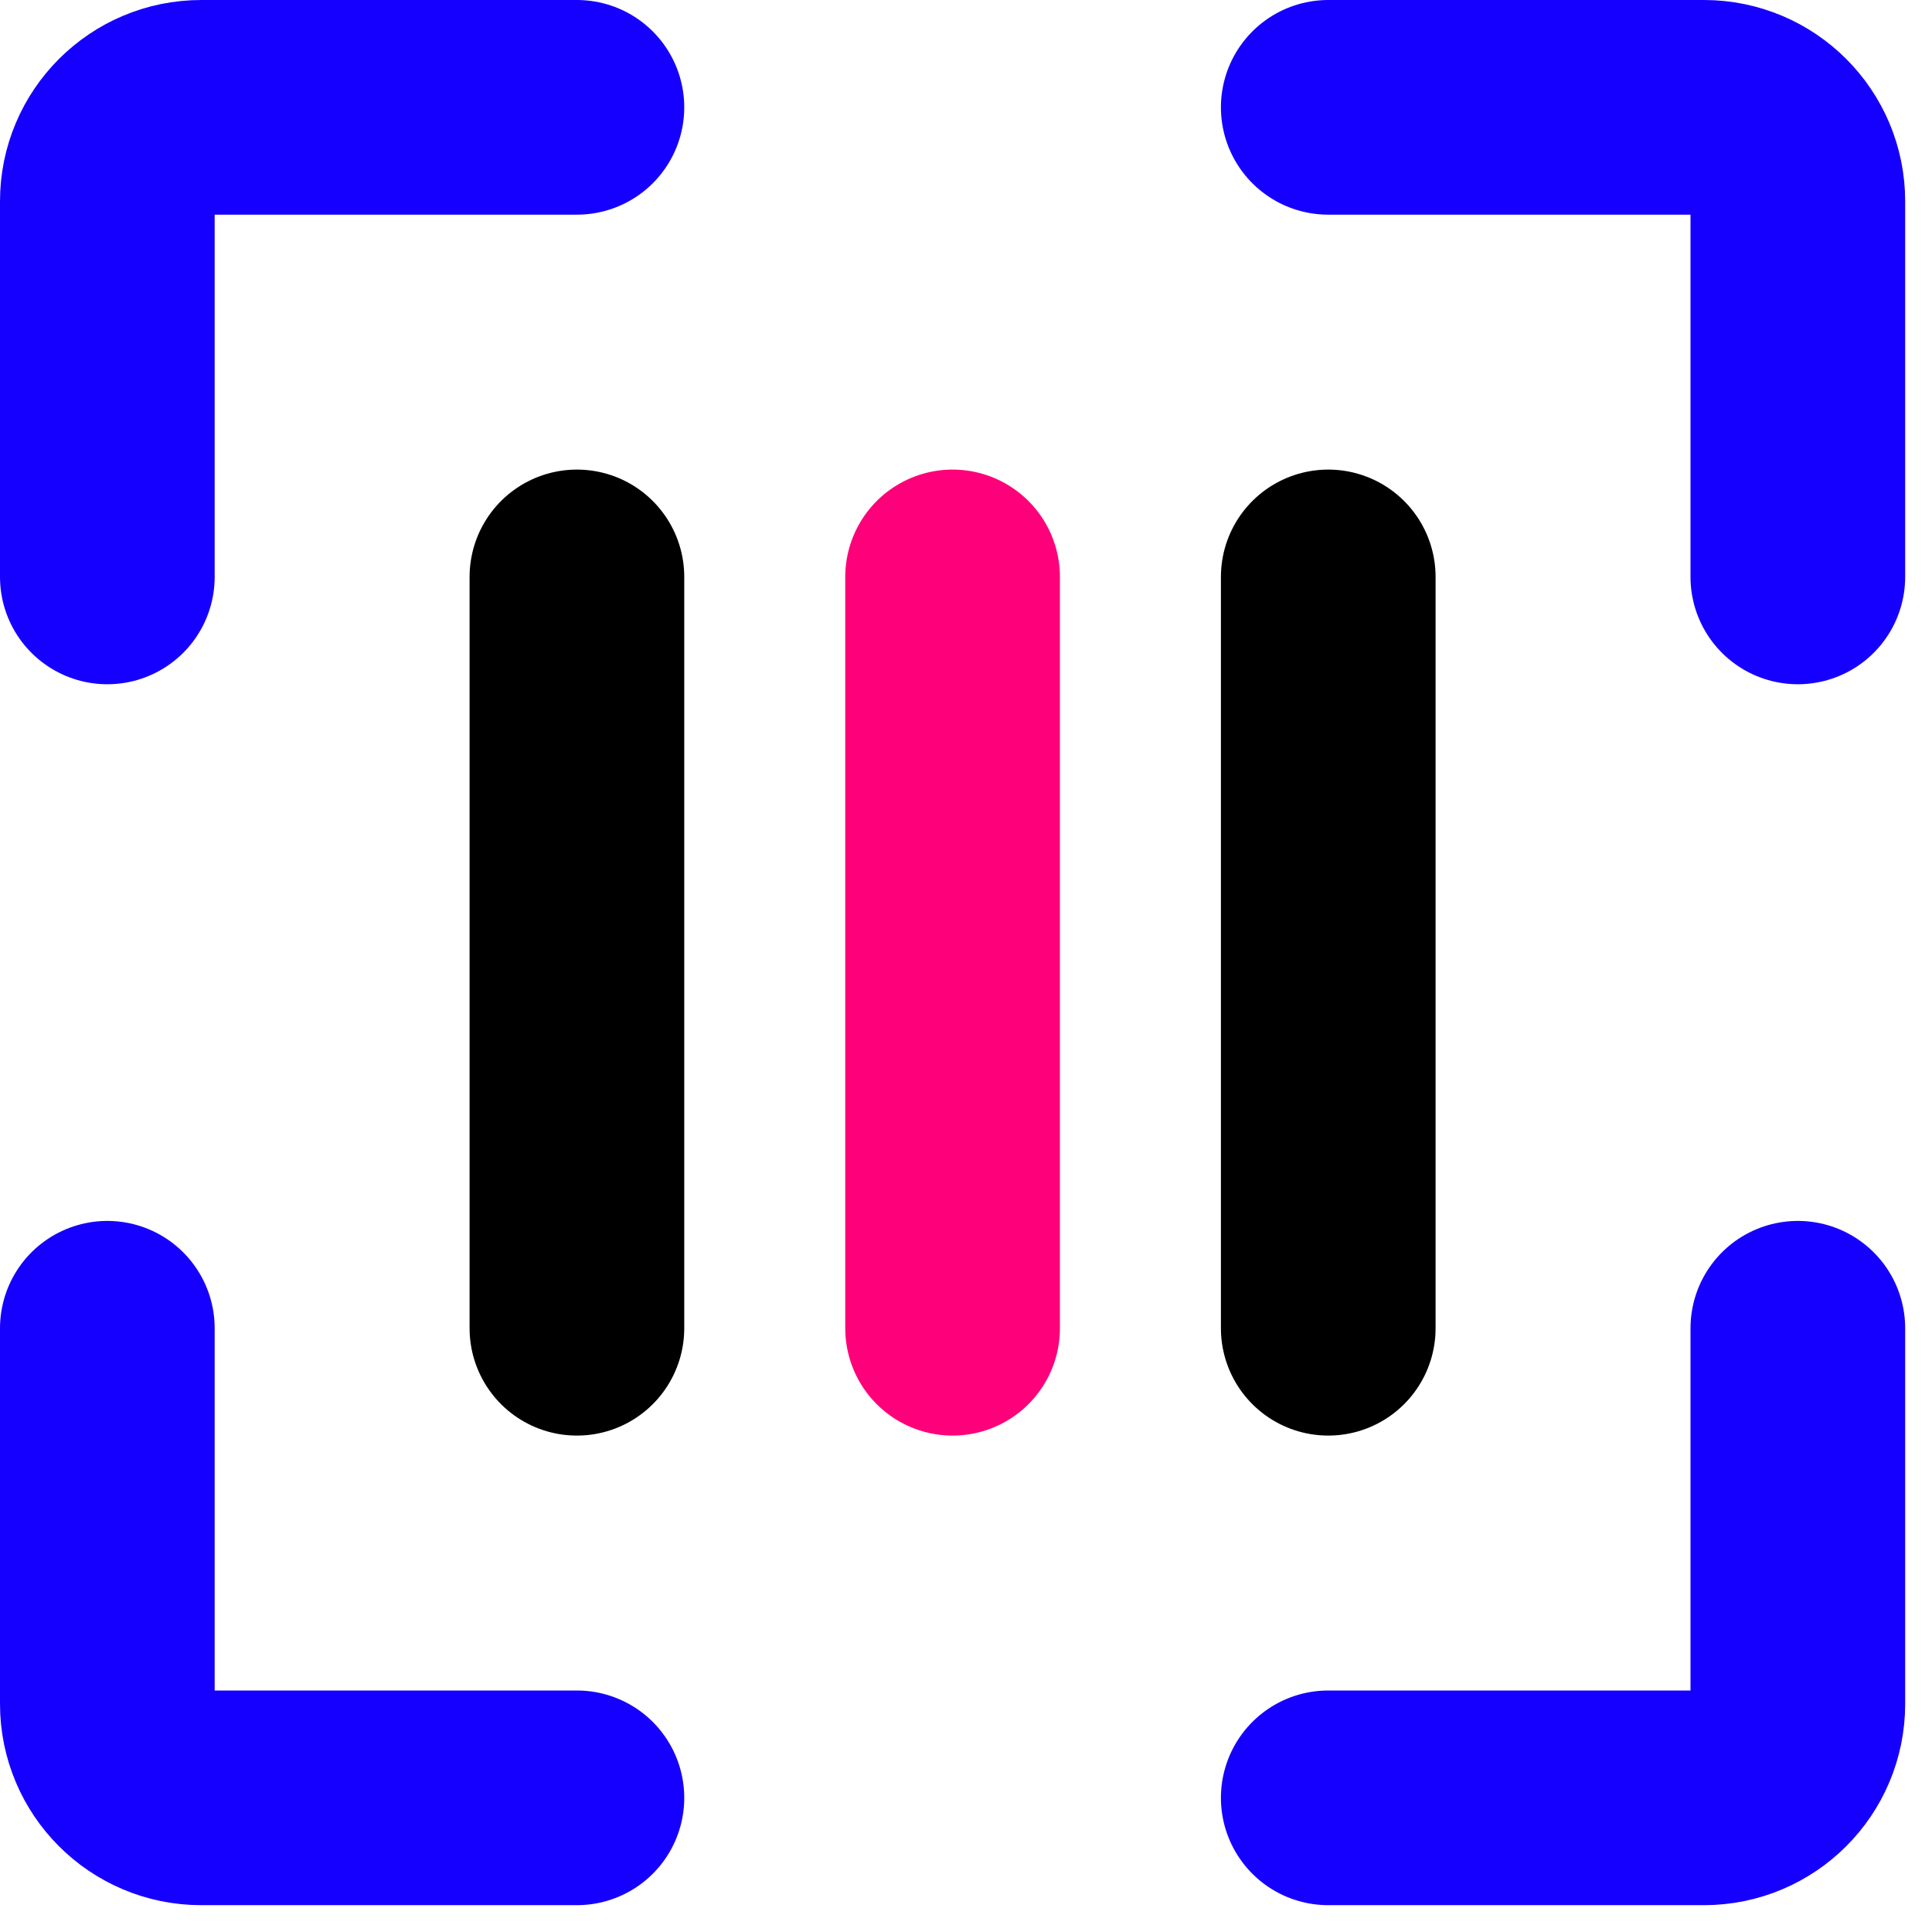
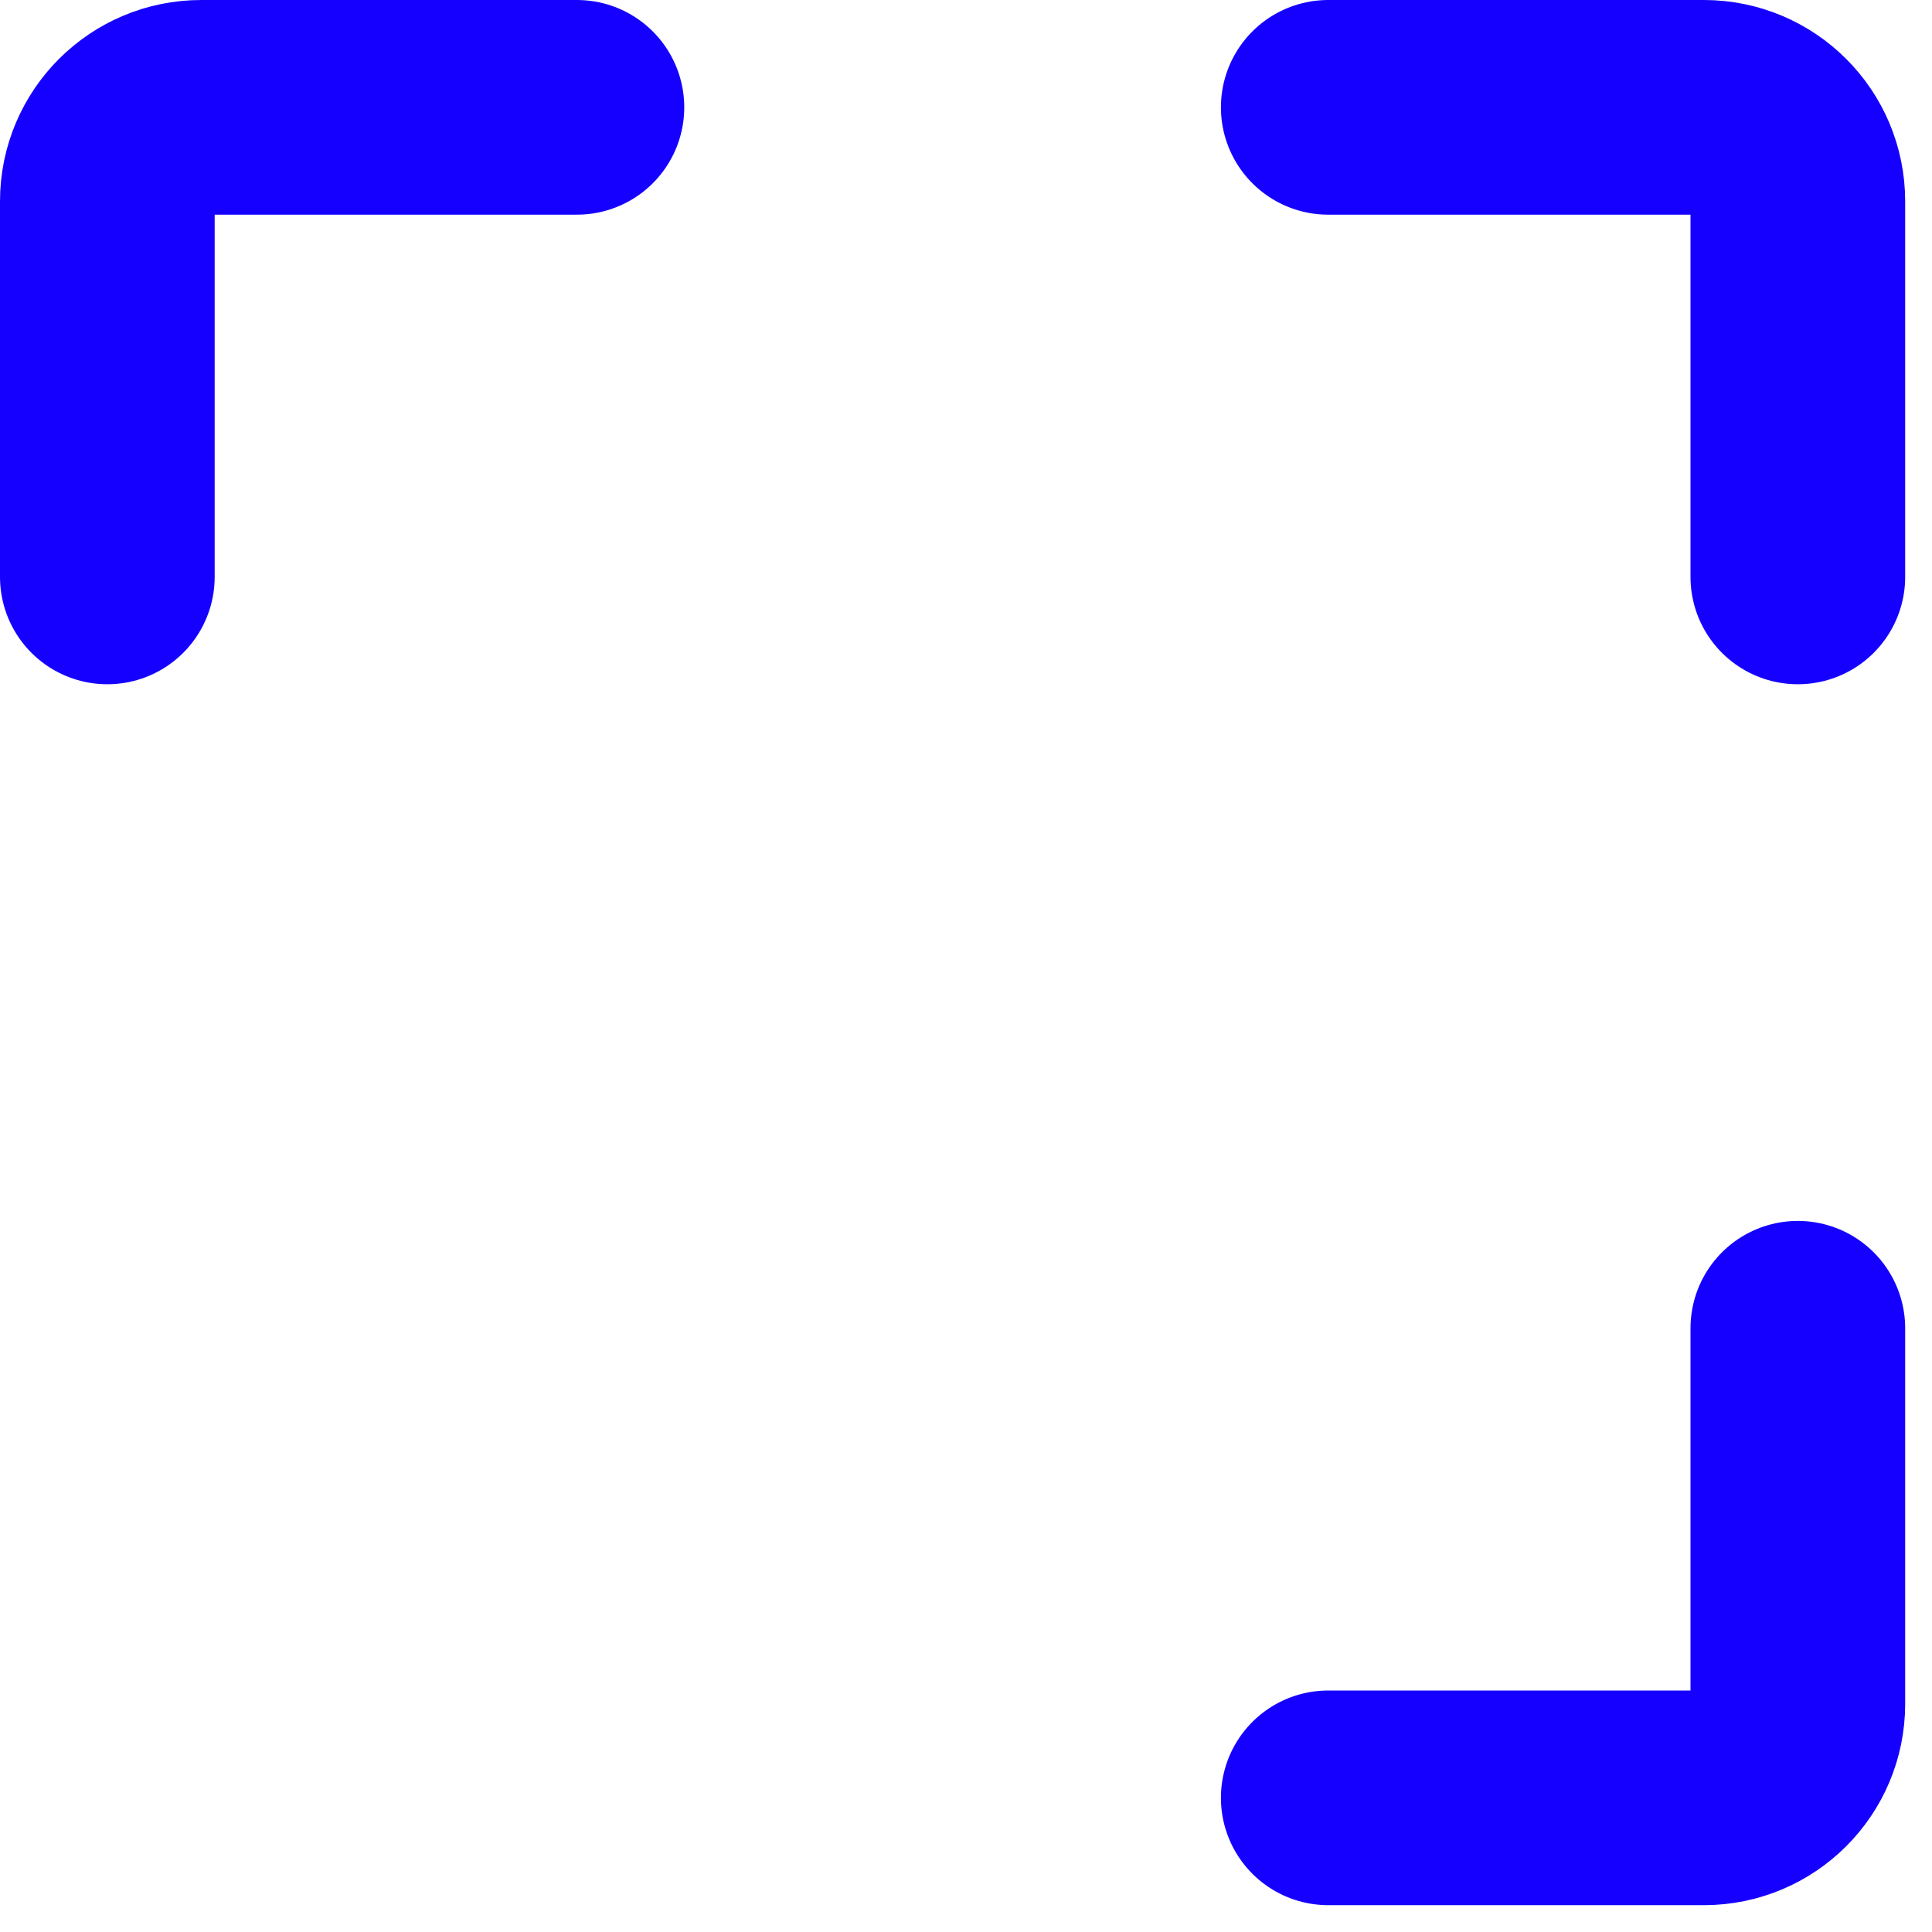
<svg xmlns="http://www.w3.org/2000/svg" width="36" height="36" viewBox="0 0 36 36" fill="none">
  <path d="M10.75 2H3.75C2.784 2 2 2.784 2 3.75V10.75" stroke="#1500FF" stroke-width="4" stroke-linecap="round" stroke-linejoin="round" />
-   <path d="M10.75 33.5H3.75C2.784 33.5 2 32.717 2 31.75V24.75" stroke="#1500FF" stroke-width="4" stroke-linecap="round" stroke-linejoin="round" />
  <path d="M24.75 33.5H31.75C32.717 33.5 33.5 32.717 33.5 31.75V24.75" stroke="#1500FF" stroke-width="4" stroke-linecap="round" stroke-linejoin="round" />
  <path d="M24.75 2H31.75C32.717 2 33.5 2.784 33.5 3.75V10.75" stroke="#1500FF" stroke-width="4" stroke-linecap="round" stroke-linejoin="round" />
-   <path d="M17.75 10.75V24.75" stroke="#FE0079" stroke-width="4" stroke-linecap="round" stroke-linejoin="round" />
-   <path d="M24.75 10.75V24.75" stroke="black" stroke-width="4" stroke-linecap="round" stroke-linejoin="round" />
-   <path d="M10.75 10.75V24.75" stroke="black" stroke-width="4" stroke-linecap="round" stroke-linejoin="round" />
</svg>